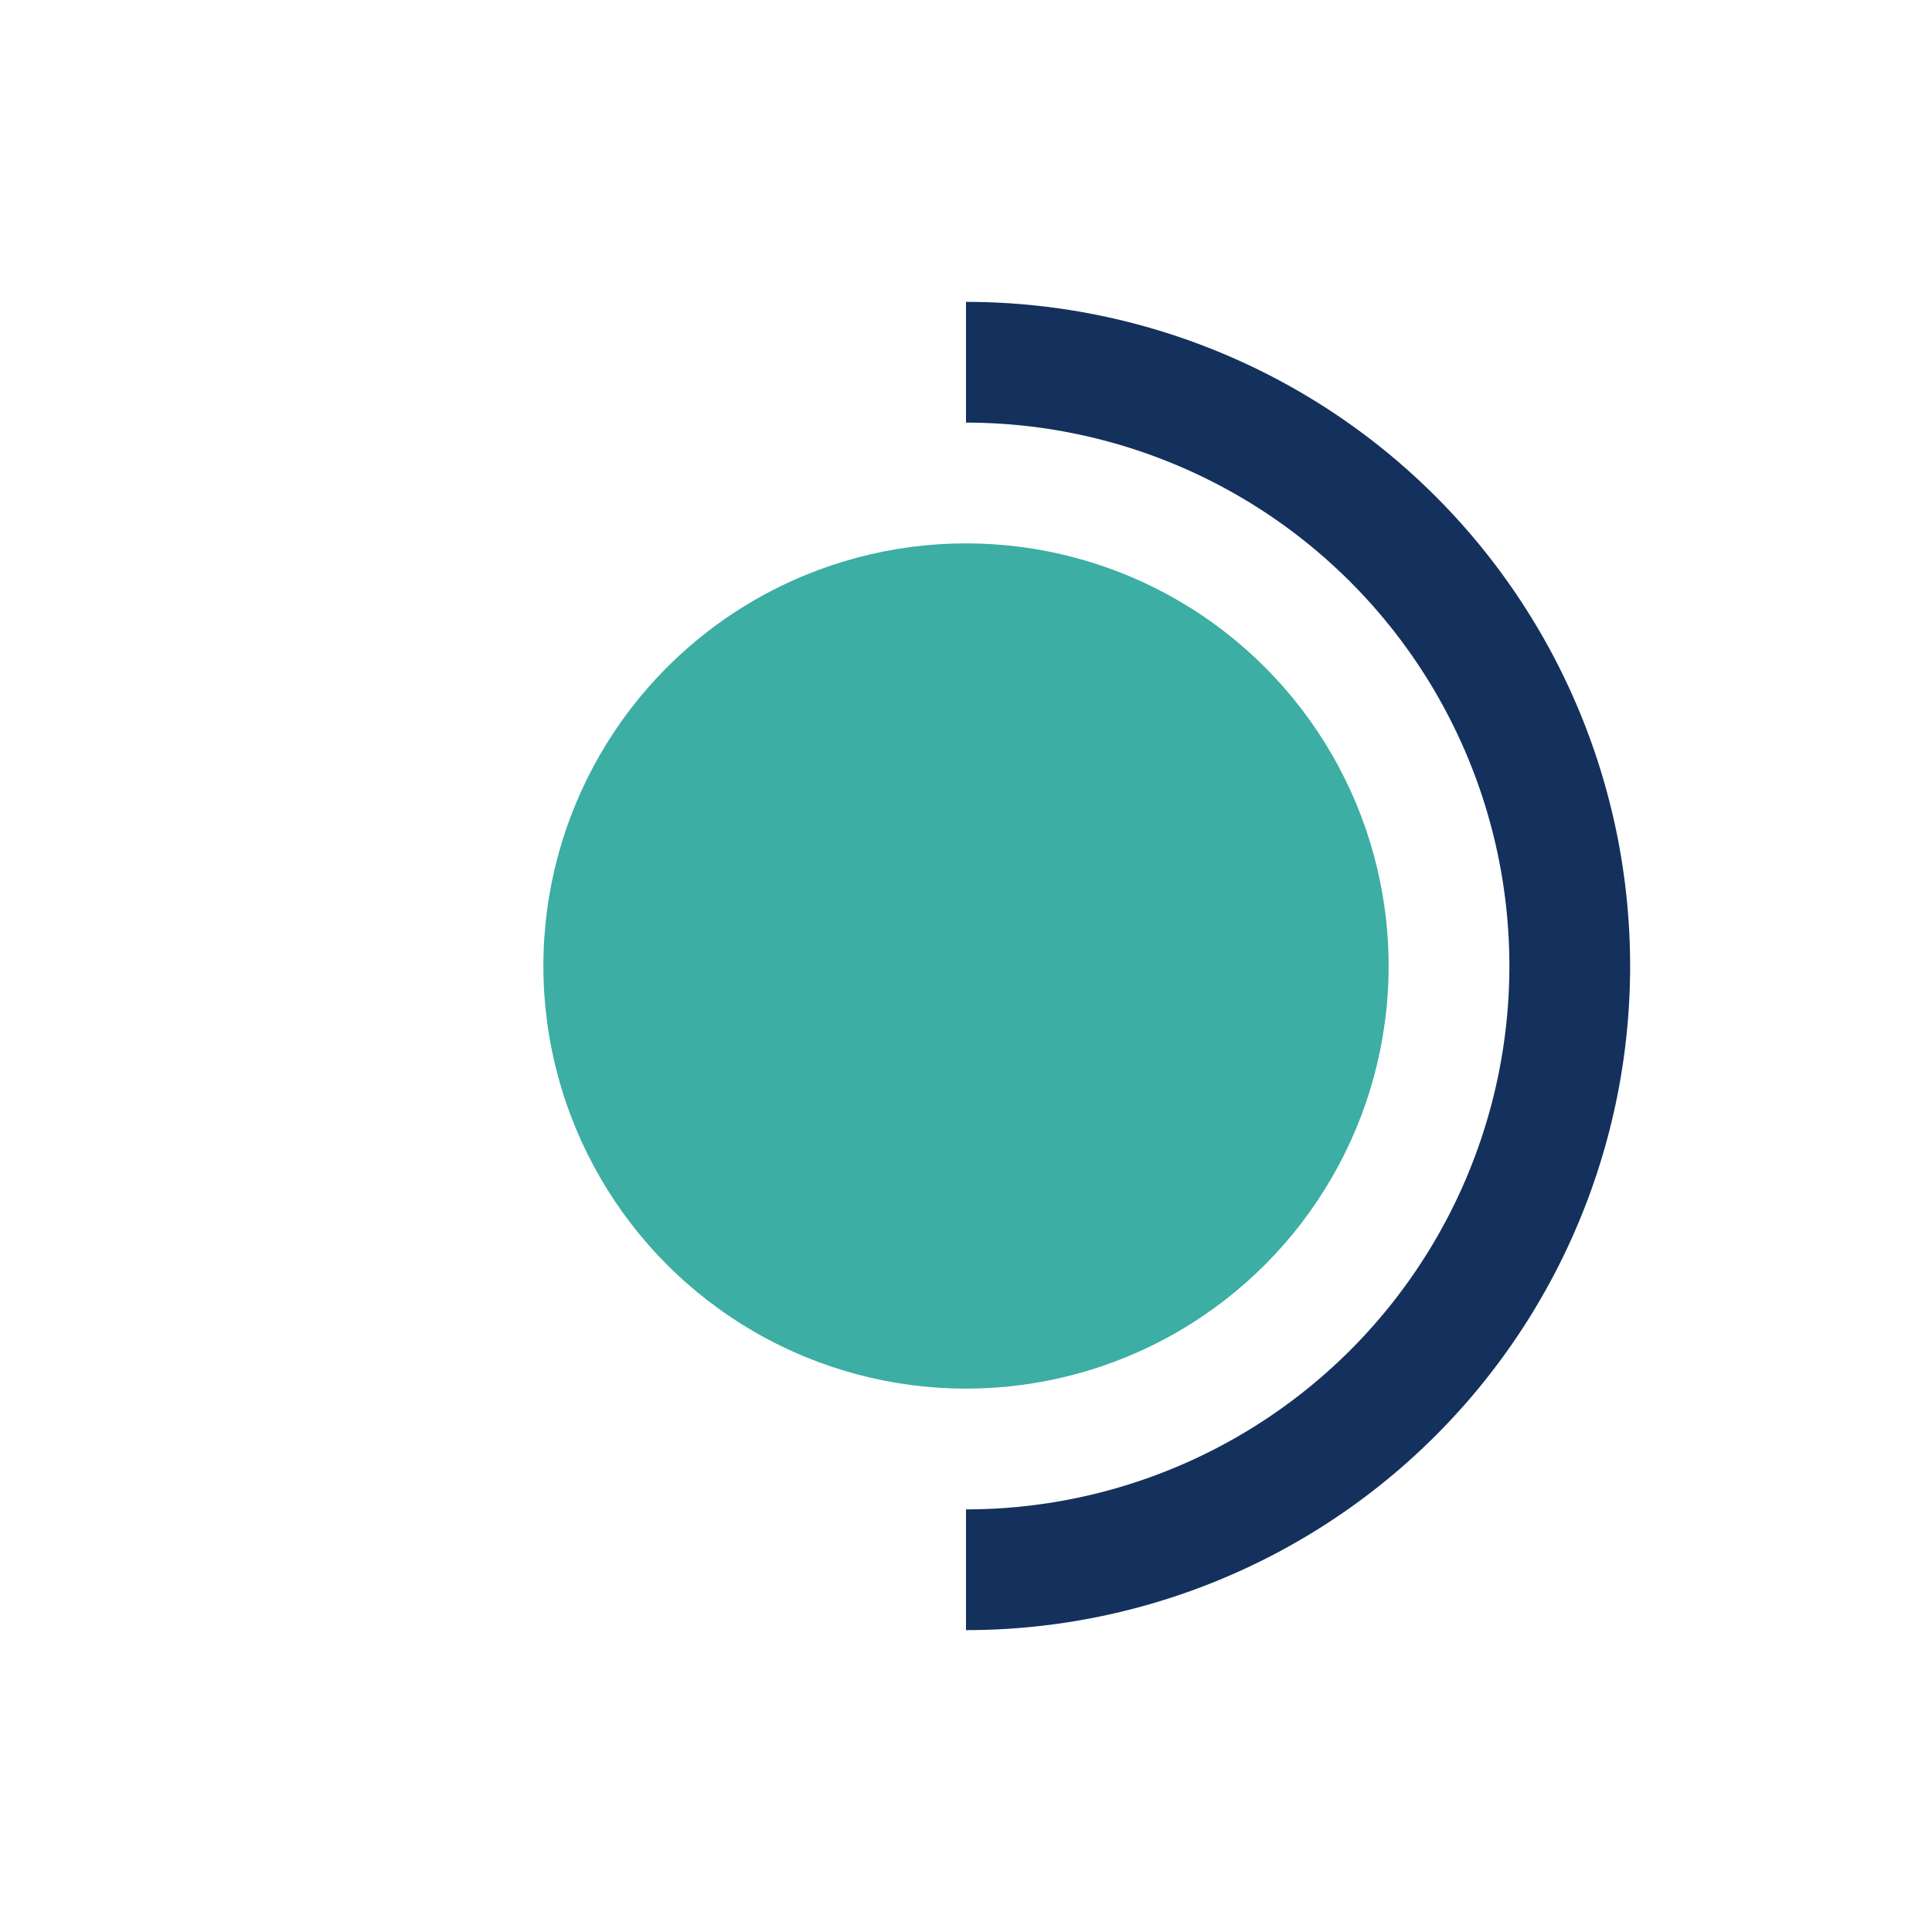
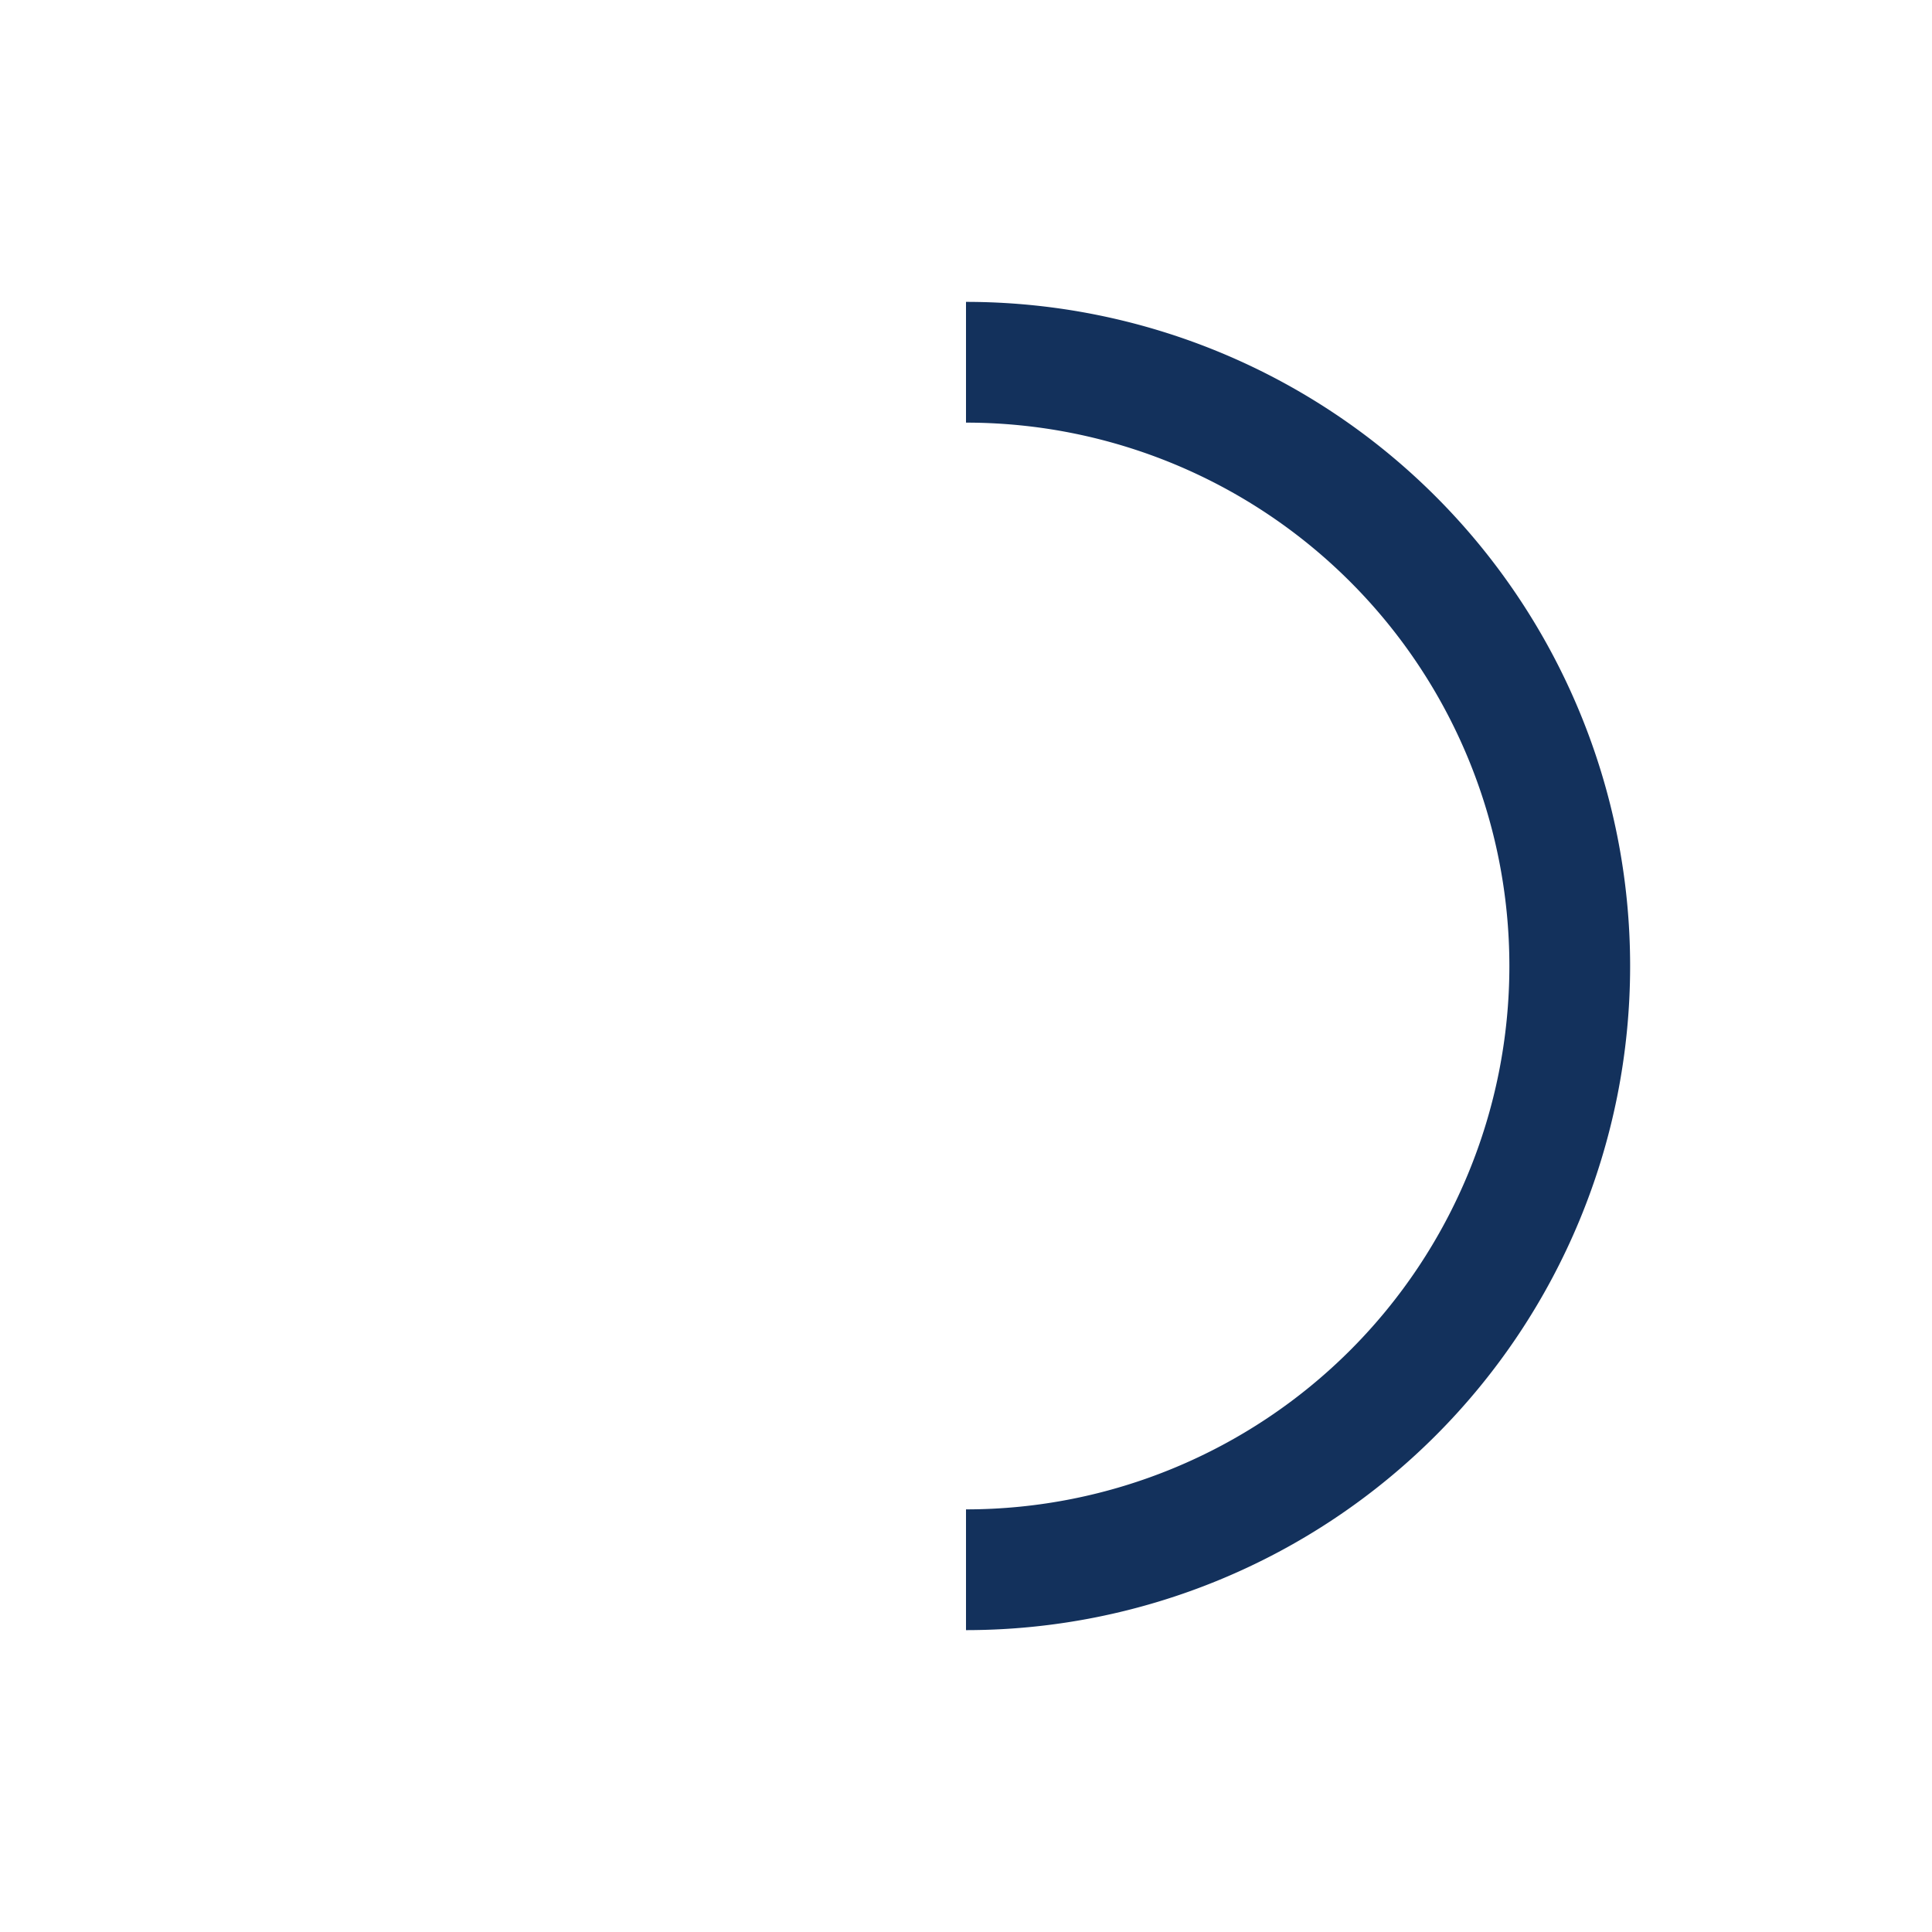
<svg xmlns="http://www.w3.org/2000/svg" width="32" height="32" viewBox="0 0 32 32">
-   <circle cx="16" cy="16" r="7" fill="#3CAEA3" />
  <path d="M16 6a10 10 0 0 1 0 20" stroke="#13315C" stroke-width="2" fill="none" />
</svg>